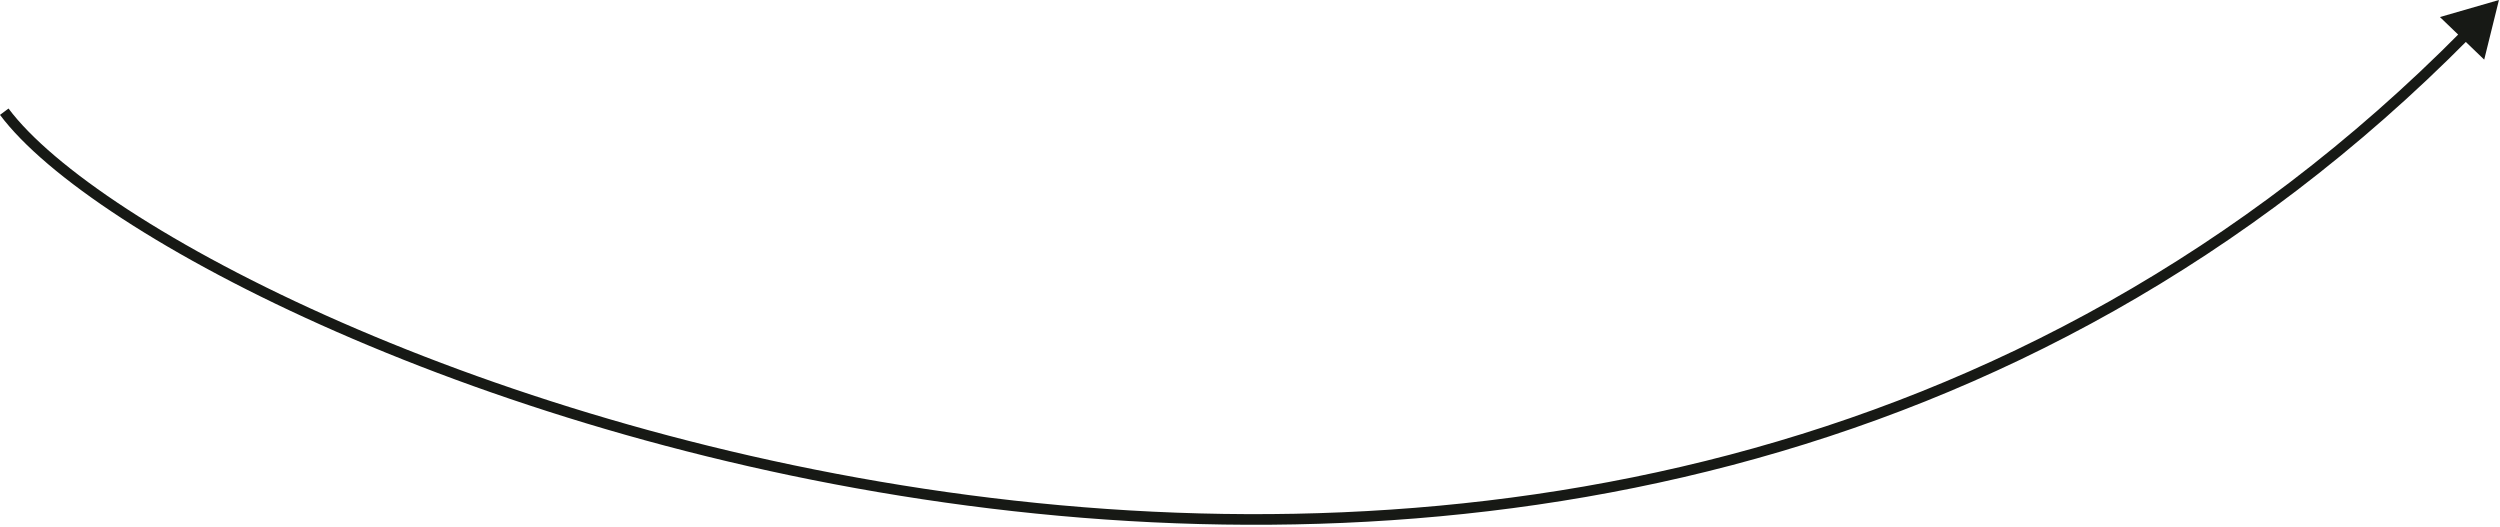
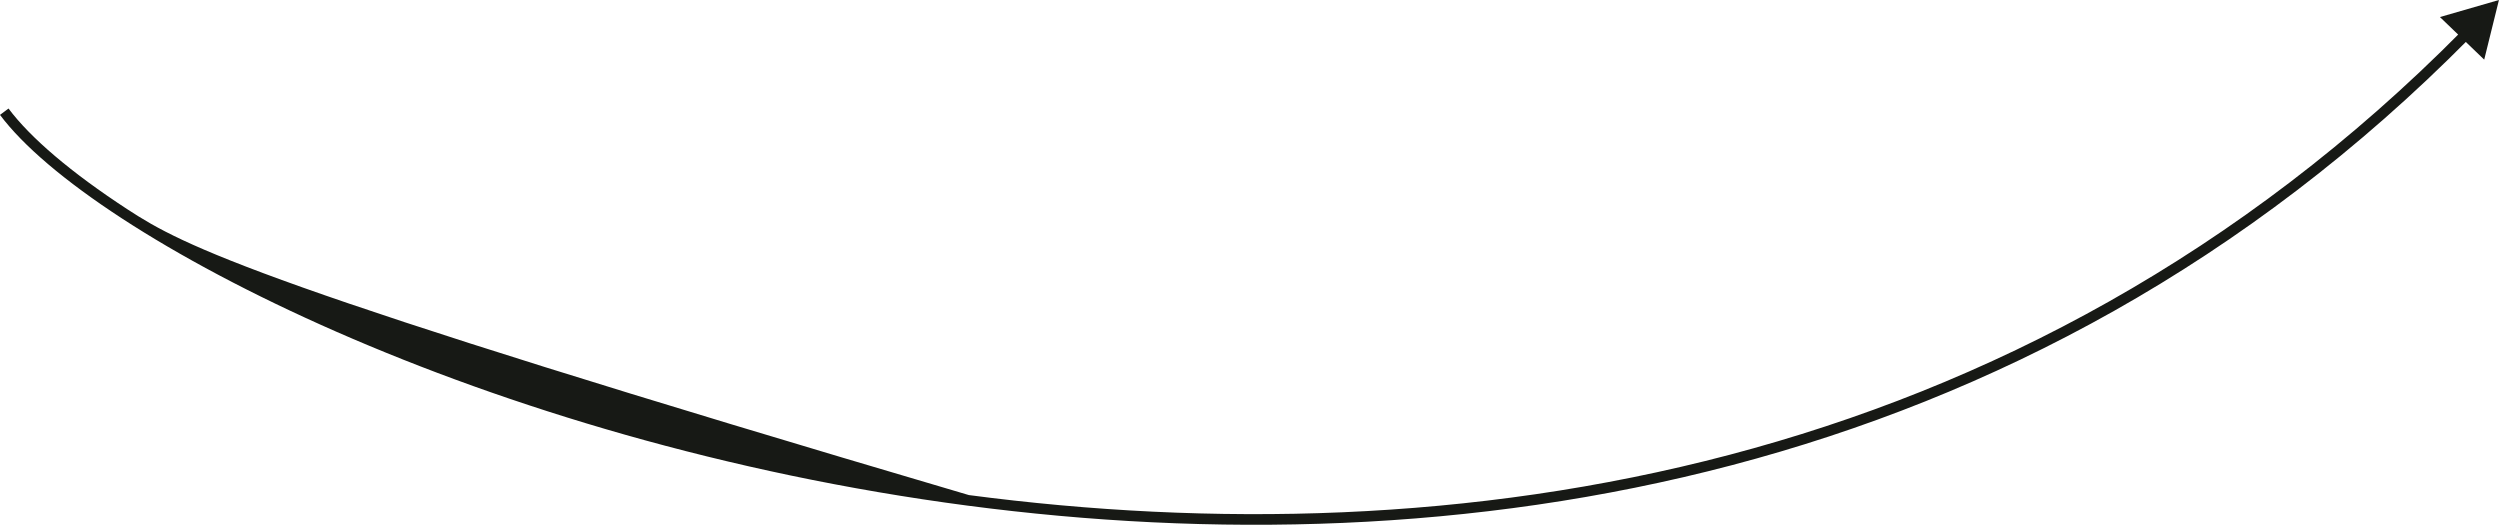
<svg xmlns="http://www.w3.org/2000/svg" width="470" height="99" viewBox="0 0 470 99" fill="none">
-   <path d="M469.801 0L458.708 3.206L467.03 11.21L469.801 0ZM0.801 21L-0 21.599C4.302 27.356 12.181 34.063 22.916 41.058C33.671 48.066 47.357 55.406 63.339 62.408C95.304 76.412 136.502 89.089 181.889 95.057C272.659 106.994 380.311 92.11 464.277 7.186L463.566 6.483L462.855 5.78C379.47 90.116 272.529 104.96 182.15 93.074C136.962 87.132 95.945 74.51 64.142 60.576C48.24 53.609 34.654 46.32 24.008 39.383C13.343 32.433 5.695 25.879 1.602 20.401L0.801 21Z" fill="#171915" />
+   <path d="M469.801 0L458.708 3.206L467.03 11.21L469.801 0ZM0.801 21L-0 21.599C4.302 27.356 12.181 34.063 22.916 41.058C33.671 48.066 47.357 55.406 63.339 62.408C95.304 76.412 136.502 89.089 181.889 95.057C272.659 106.994 380.311 92.11 464.277 7.186L463.566 6.483L462.855 5.78C379.47 90.116 272.529 104.96 182.15 93.074C48.24 53.609 34.654 46.32 24.008 39.383C13.343 32.433 5.695 25.879 1.602 20.401L0.801 21Z" fill="#171915" />
</svg>